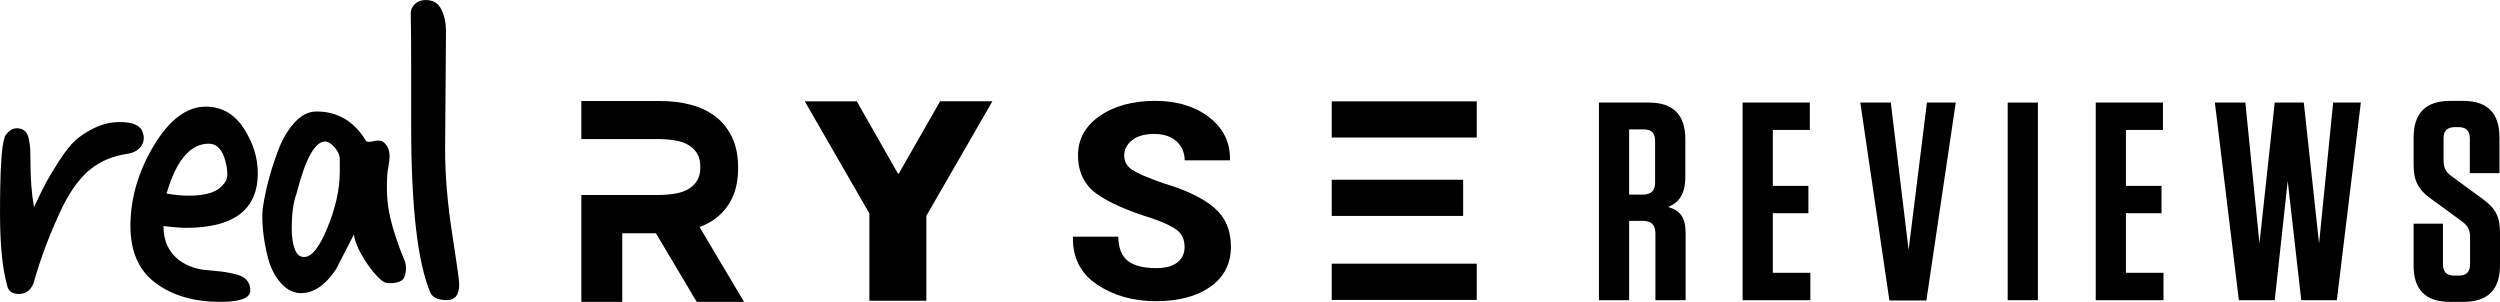
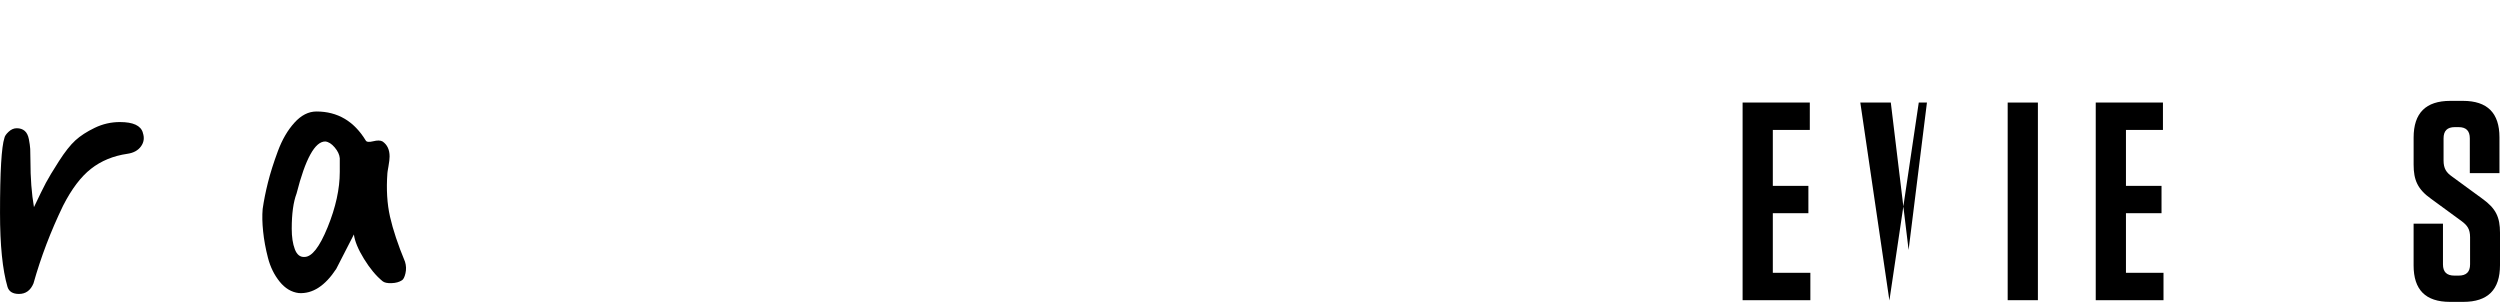
<svg xmlns="http://www.w3.org/2000/svg" id="Layer_2" data-name="Layer 2" viewBox="0 0 1616.73 195.23">
  <g id="Layer_1-2" data-name="Layer 1">
-     <path d="M607.96,65.51l-26.72,46.75h-.55l-26.62-46.75h-33.63l41.78,72.53v56.46h36.85v-54.95l42.7-74.04h-33.81ZM462.68,141.32c4.52-3.4,8.1-7.77,10.72-13.13,2.62-5.36,3.93-11.9,3.93-19.64s-1.31-14.35-3.93-19.82c-2.62-5.47-6.19-9.93-10.72-13.39-4.52-3.45-9.82-5.98-15.9-7.59-6.07-1.61-12.62-2.41-19.65-2.41h-51.17v24.59h48.99c3.97,0,7.67.26,11.11.8,3.44.53,6.38,1.49,8.82,2.87,2.45,1.37,4.4,3.21,5.85,5.49,1.45,2.29,2.18,5.27,2.18,8.93s-.73,6.65-2.18,8.93c-1.45,2.29-3.41,4.12-5.85,5.5-2.45,1.37-5.39,2.33-8.82,2.86-3.44.53-7.14.8-11.11.8h-48.99v69.11h26.45v-44.35h21.77l26.39,44.35h30.61l-28.77-48.37c3.77-1.42,7.21-3.24,10.28-5.54ZM861.22,88.96h93.78v-23.45h-93.78v23.45ZM946.21,116.22h-84.99v23.44h84.99v-23.44ZM785.04,134.17c-7.41-6.24-18.51-11.55-33.19-15.84-9.61-3.39-15.98-6.13-19.48-8.39-3.55-2.29-5.36-5.44-5.36-9.35s1.79-7.41,5.31-10.09c3.4-2.59,8.14-3.89,14.08-3.89s10.85,1.54,14.36,4.72c3.48,3.16,5.3,7.3,5.39,12.34h29.17l.09-.24c.26-11.06-4.15-20.26-13.12-27.34-9.13-7.21-21.03-10.86-35.36-10.86s-26.52,3.32-35.88,9.86c-9.24,6.45-13.92,14.97-13.92,25.33s3.92,18.92,11.66,24.58c7.84,5.75,20.02,11.2,36.35,16.24,7.88,2.75,13.19,5.28,16.24,7.74,3.11,2.51,4.68,6.14,4.68,10.78,0,4.12-1.59,7.48-4.73,9.99-3.07,2.44-7.57,3.64-13.78,3.64-8.07,0-14.18-1.57-18.17-4.67-4.04-3.14-6.13-8.42-6.2-15.69h-29.26l-.08.24c-.26,13.25,4.94,23.55,15.47,30.65,10.7,7.21,23.57,10.86,38.24,10.86s26.52-3.18,35.36-9.47c8.7-6.18,13.11-14.84,13.11-25.72s-3.7-19.27-10.99-25.42ZM861.22,193.96h93.78v-23.45h-93.78v23.45Z" />
    <g>
      <path d="M92.34,85.79c1.14,3.23.76,6.18-1.14,8.83-1.9,2.66-4.84,4.27-8.83,4.84-9.12,1.33-16.96,4.56-23.51,9.69-6.56,5.13-12.59,13.11-18.1,23.94-7.98,16.53-14.35,33.25-19.1,50.16-1.9,4.56-5.04,6.84-9.4,6.84-3.99,0-6.46-1.52-7.41-4.56-3.23-11.02-4.84-26.98-4.84-47.88,0-26.6.95-42.75,2.85-48.45.19-1.14,1.09-2.47,2.71-3.99,1.61-1.52,3.37-2.28,5.27-2.28,2.09,0,3.8.57,5.13,1.71,1.33,1.14,2.23,2.95,2.71,5.42.47,2.47.76,4.56.86,6.27.09,1.71.14,4.18.14,7.41,0,11.4.76,21.47,2.28,30.21,3.42-7.22,5.99-12.44,7.7-15.68,1.71-3.23,4.51-7.88,8.41-13.97,3.89-6.08,7.46-10.59,10.69-13.54,3.23-2.94,7.41-5.65,12.54-8.12,5.13-2.47,10.54-3.71,16.25-3.71,8.55,0,13.49,2.28,14.82,6.84Z" />
-       <path d="M166.72,112c0,23.56-15.49,35.34-46.46,35.34-3.23,0-8.08-.38-14.54-1.14,0,7.79,2.23,14.11,6.7,18.95,4.46,4.85,10.69,7.94,18.67,9.26,1.33.19,3.71.43,7.12.71,3.42.28,6.27.62,8.55,1,2.28.38,4.7.95,7.27,1.71,2.56.76,4.51,2,5.84,3.71,1.33,1.71,2,3.8,2,6.27,0,4.94-6.46,7.41-19.38,7.41-16.91,0-30.83-4.03-41.75-12.11-10.93-8.07-16.39-20.38-16.39-36.91,0-17.86,5.03-35.2,15.1-52.01,10.07-16.81,21.28-25.22,33.63-25.22,10.26,0,18.43,4.66,24.51,13.96,6.08,9.31,9.12,19,9.12,29.07ZM144.49,119.13c2.85-2.47,3.28-7.45,1.28-14.96-2-7.5-5.56-11.26-10.69-11.26-11.97,0-21.09,10.74-27.36,32.21,4.75.95,9.59,1.42,14.54,1.42,11.21,0,18.62-2.47,22.23-7.41Z" />
      <path d="M259.92,181.26c-1.71,1.14-3.95,1.76-6.7,1.85-2.76.1-4.7-.33-5.84-1.28-4.18-3.42-8.17-8.22-11.97-14.39-3.8-6.17-5.99-11.44-6.55-15.82l-11.4,22.23c-7.22,11.02-15.3,16.25-24.22,15.68-4.75-.57-8.88-3.04-12.4-7.41-3.52-4.37-6.03-9.5-7.55-15.39-1.52-5.89-2.57-11.59-3.13-17.1-.57-5.51-.67-10.35-.29-14.54.76-5.32,1.9-11.02,3.42-17.1,1.52-6.08,3.66-12.83,6.41-20.24,2.75-7.41,6.31-13.54,10.69-18.38,4.37-4.84,9.12-7.27,14.25-7.27,13.68,0,24.32,6.27,31.92,18.81.57.95,2.18,1.1,4.85.43,2.66-.66,4.65-.62,5.98.14,3.04,2.09,4.56,5.32,4.56,9.69,0,1.52-.24,3.61-.71,6.27-.48,2.66-.71,4.18-.71,4.56-.76,10.45-.19,19.86,1.71,28.22,1.9,8.36,5.13,18.05,9.69,29.07.76,2.47.86,4.94.29,7.41-.57,2.47-1.33,3.99-2.28,4.56ZM196.93,166.16c4.75,0,9.74-6.41,14.96-19.24,5.22-12.82,7.84-24.75,7.84-35.77v-8.83c-.19-2.28-1.28-4.61-3.28-6.98-2-2.37-4.04-3.66-6.13-3.85-6.65,0-12.83,11.21-18.53,33.63-2.09,5.51-3.13,13.11-3.13,22.8,0,5.32.66,9.74,2,13.25,1.33,3.52,3.42,5.18,6.27,4.99Z" />
-       <path d="M296.96,183.83c0,6.84-2.66,10.26-7.98,10.26s-9.03-1.52-10.54-4.56c-8.36-19.38-12.54-55.48-12.54-108.3v-35.05c0-18.43-.1-30.97-.28-37.62,0-2.28.9-4.27,2.71-5.98,1.8-1.71,4.13-2.57,6.98-2.57,4.75,0,8.12,2.04,10.12,6.13,2,4.09,2.99,8.69,2.99,13.82l-.57,76.67c0,16.72,1.52,34.87,4.56,54.44,3.04,19.57,4.56,30.5,4.56,32.78Z" />
    </g>
    <g>
-       <path d="M1090.07,150.67v43.46h-19.53v-43.09c0-5.66-2.56-8.22-8.22-8.22h-8.76v51.31h-19.54v-127.81h32.14c15.88,0,23.73,7.85,23.73,23.74v24.1c0,11.32-4.01,16.8-11.14,19.72,8.04,2.19,11.32,7.12,11.32,16.8ZM1063.04,83.67h-9.49v42.18h8.76c5.48,0,8.03-2.56,8.03-7.85v-27.02c0-4.93-2.38-7.3-7.3-7.3Z" />
      <path d="M1170.39,66.32v17.71h-23.92v36.15h23v17.71h-23v38.52h24.28v17.71h-43.82v-127.81h43.46Z" />
-       <path d="M1221.86,194.31l-18.81-127.99h19.72l11.51,95.31,11.86-95.31h18.63l-18.99,127.99h-23.92Z" />
+       <path d="M1221.86,194.31l-18.81-127.99h19.72l11.51,95.31,11.86-95.31h18.63h-23.92Z" />
      <path d="M1317.89,194.13h-19.54v-127.81h19.54v127.81Z" />
      <path d="M1398.76,66.32v17.71h-23.92v36.15h23v17.71h-23v38.52h24.28v17.71h-43.82v-127.81h43.46Z" />
-       <path d="M1499.72,157.43l9.12-91.11h17.9l-15.52,127.81h-23.01l-8.76-77.05-8.4,77.05h-23.19l-15.52-127.81h19.72l9.12,91.11,9.86-91.11h18.81l9.86,91.11Z" />
      <path d="M1616.73,150.67v20.81c0,15.89-7.85,23.74-23.74,23.74h-8.58c-15.88,0-23.55-7.85-23.55-23.55v-27.02h18.99v26.29c0,4.93,2.37,7.3,7.49,7.3h2.56c5.11,0,7.48-2.38,7.48-7.3v-17.53c0-5.29-1.82-7.67-5.47-10.4l-19.72-14.42c-8.77-6.21-11.32-12.23-11.32-22.09v-17.53c0-15.88,7.85-23.74,23.74-23.74h8.22c15.7,0,23.55,7.85,23.55,23.55v23.19h-19.17v-22.46c0-4.93-2.38-7.3-7.3-7.3h-2.38c-4.93,0-7.3,2.37-7.3,7.3v14.25c0,5.29,1.83,7.85,5.47,10.4l19.72,14.42c8.58,6.21,11.32,11.69,11.32,22.09Z" />
    </g>
  </g>
</svg>